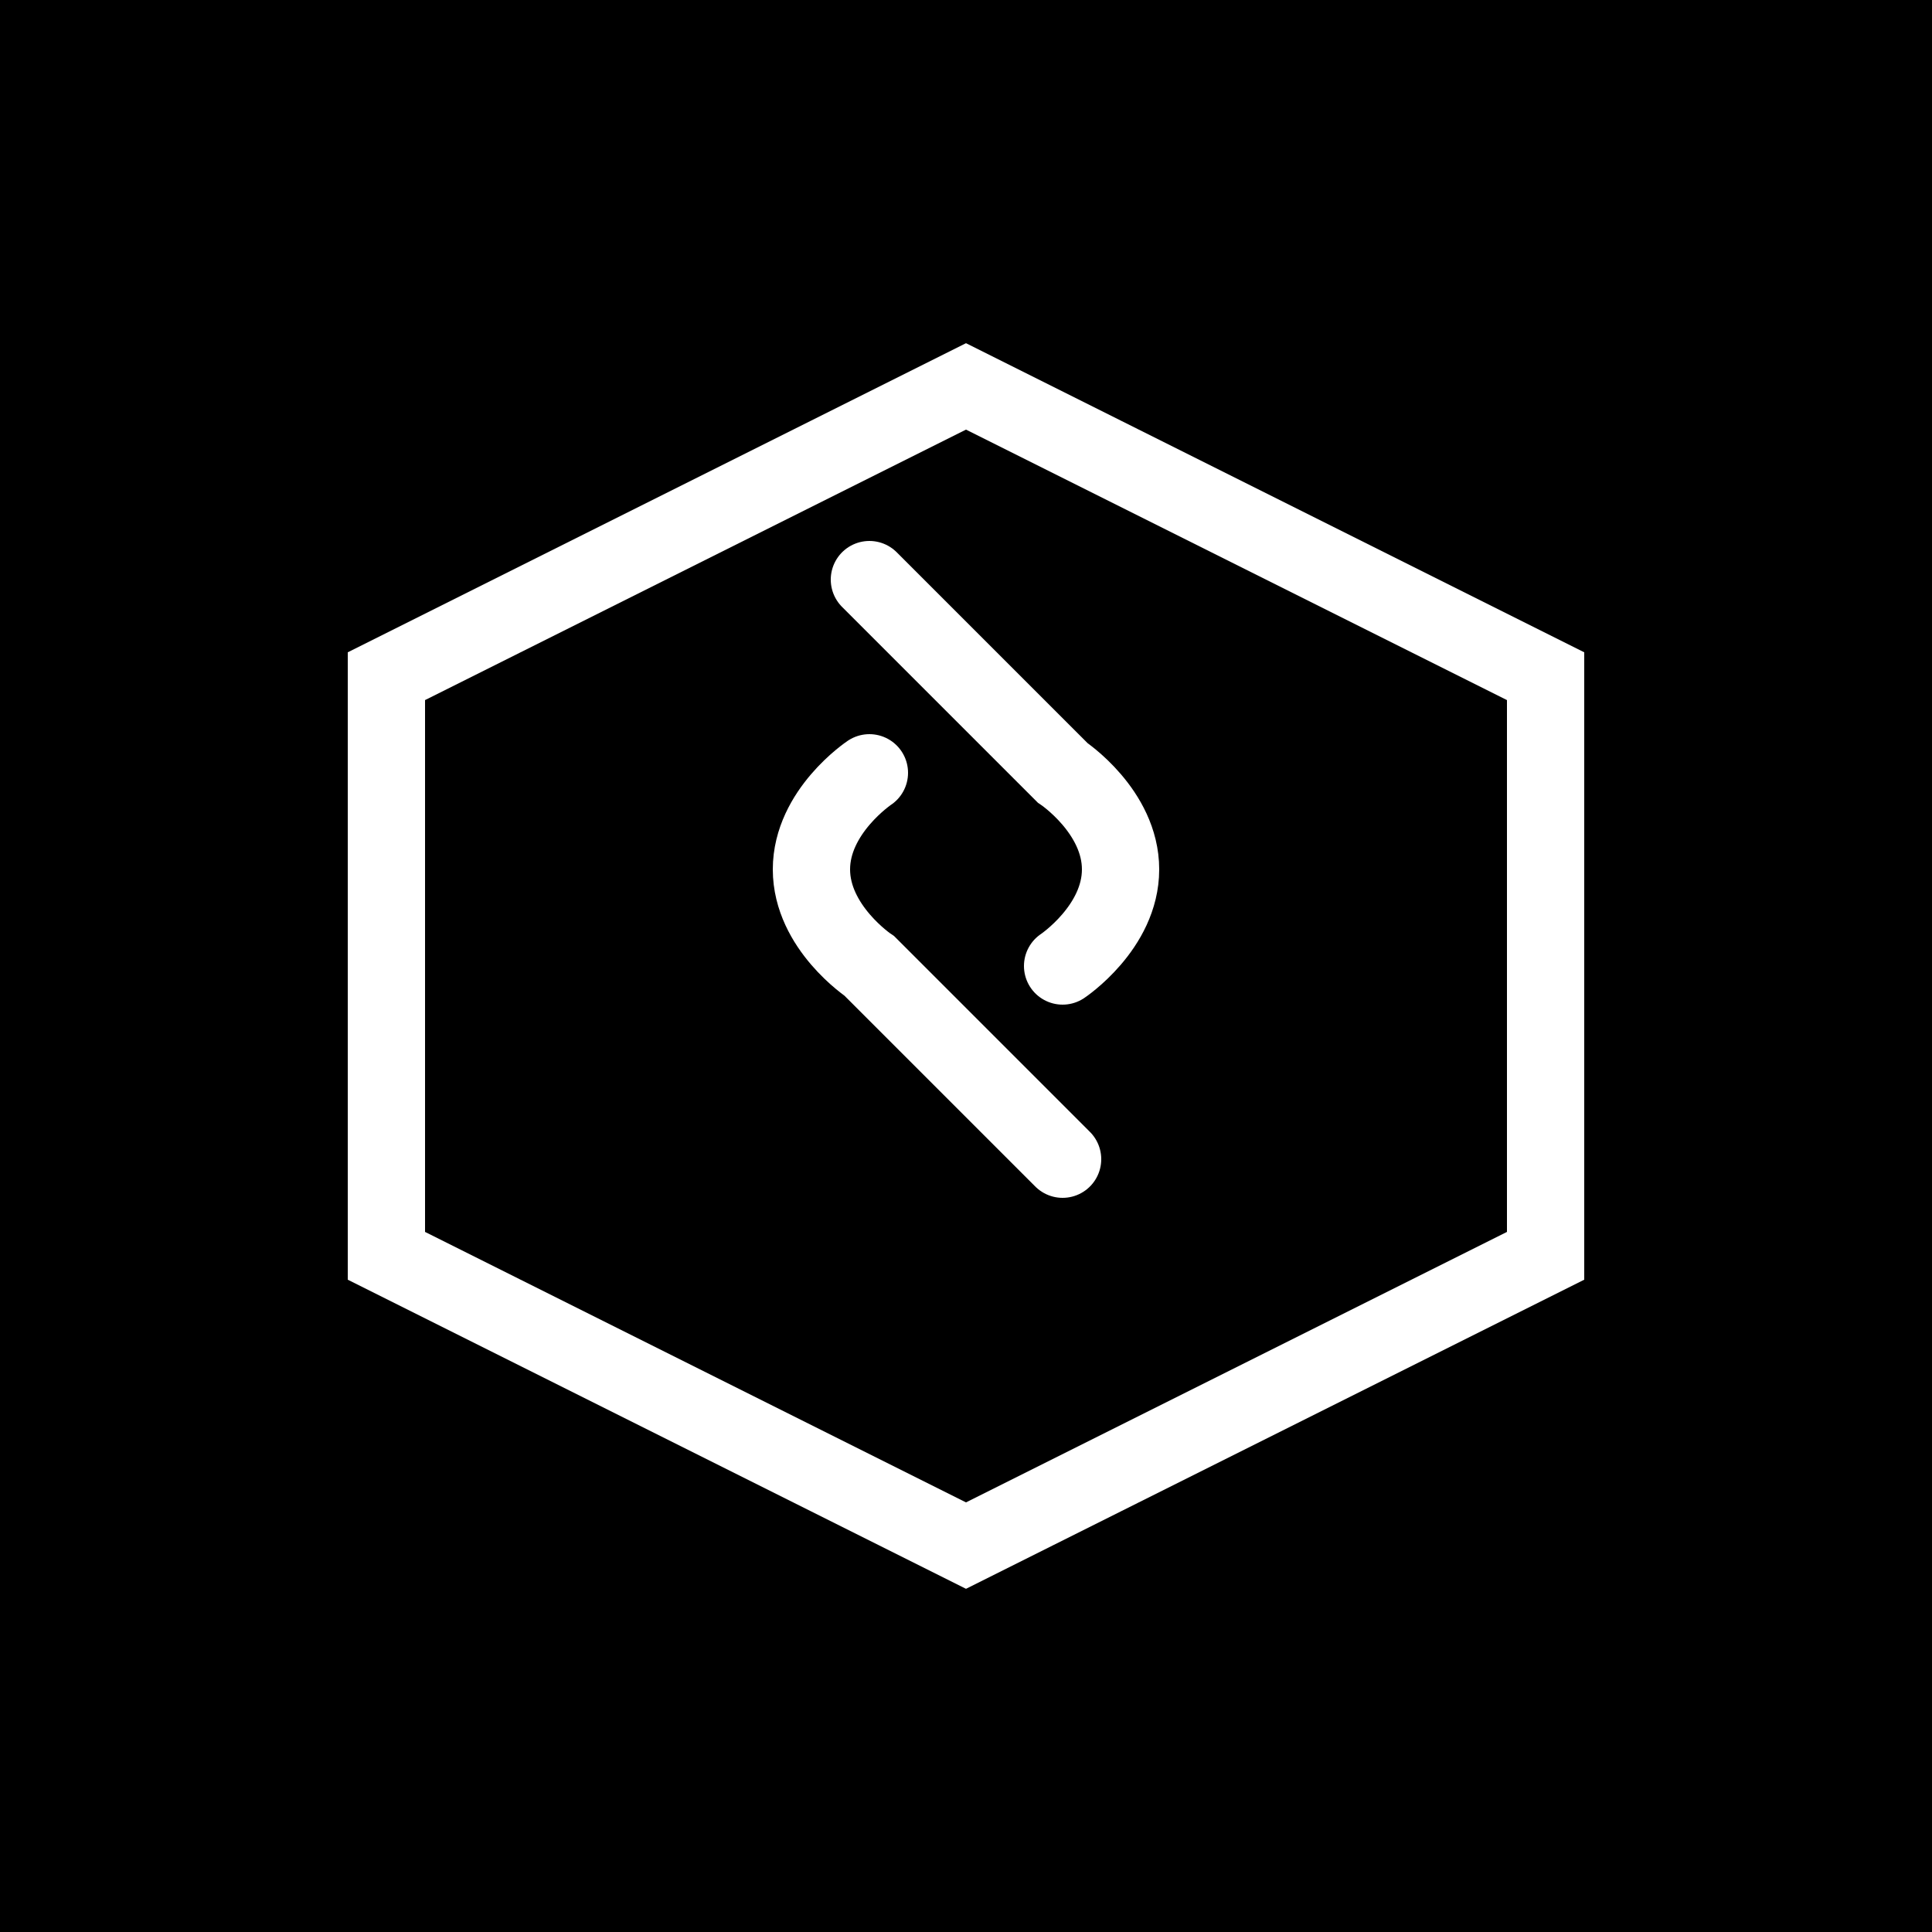
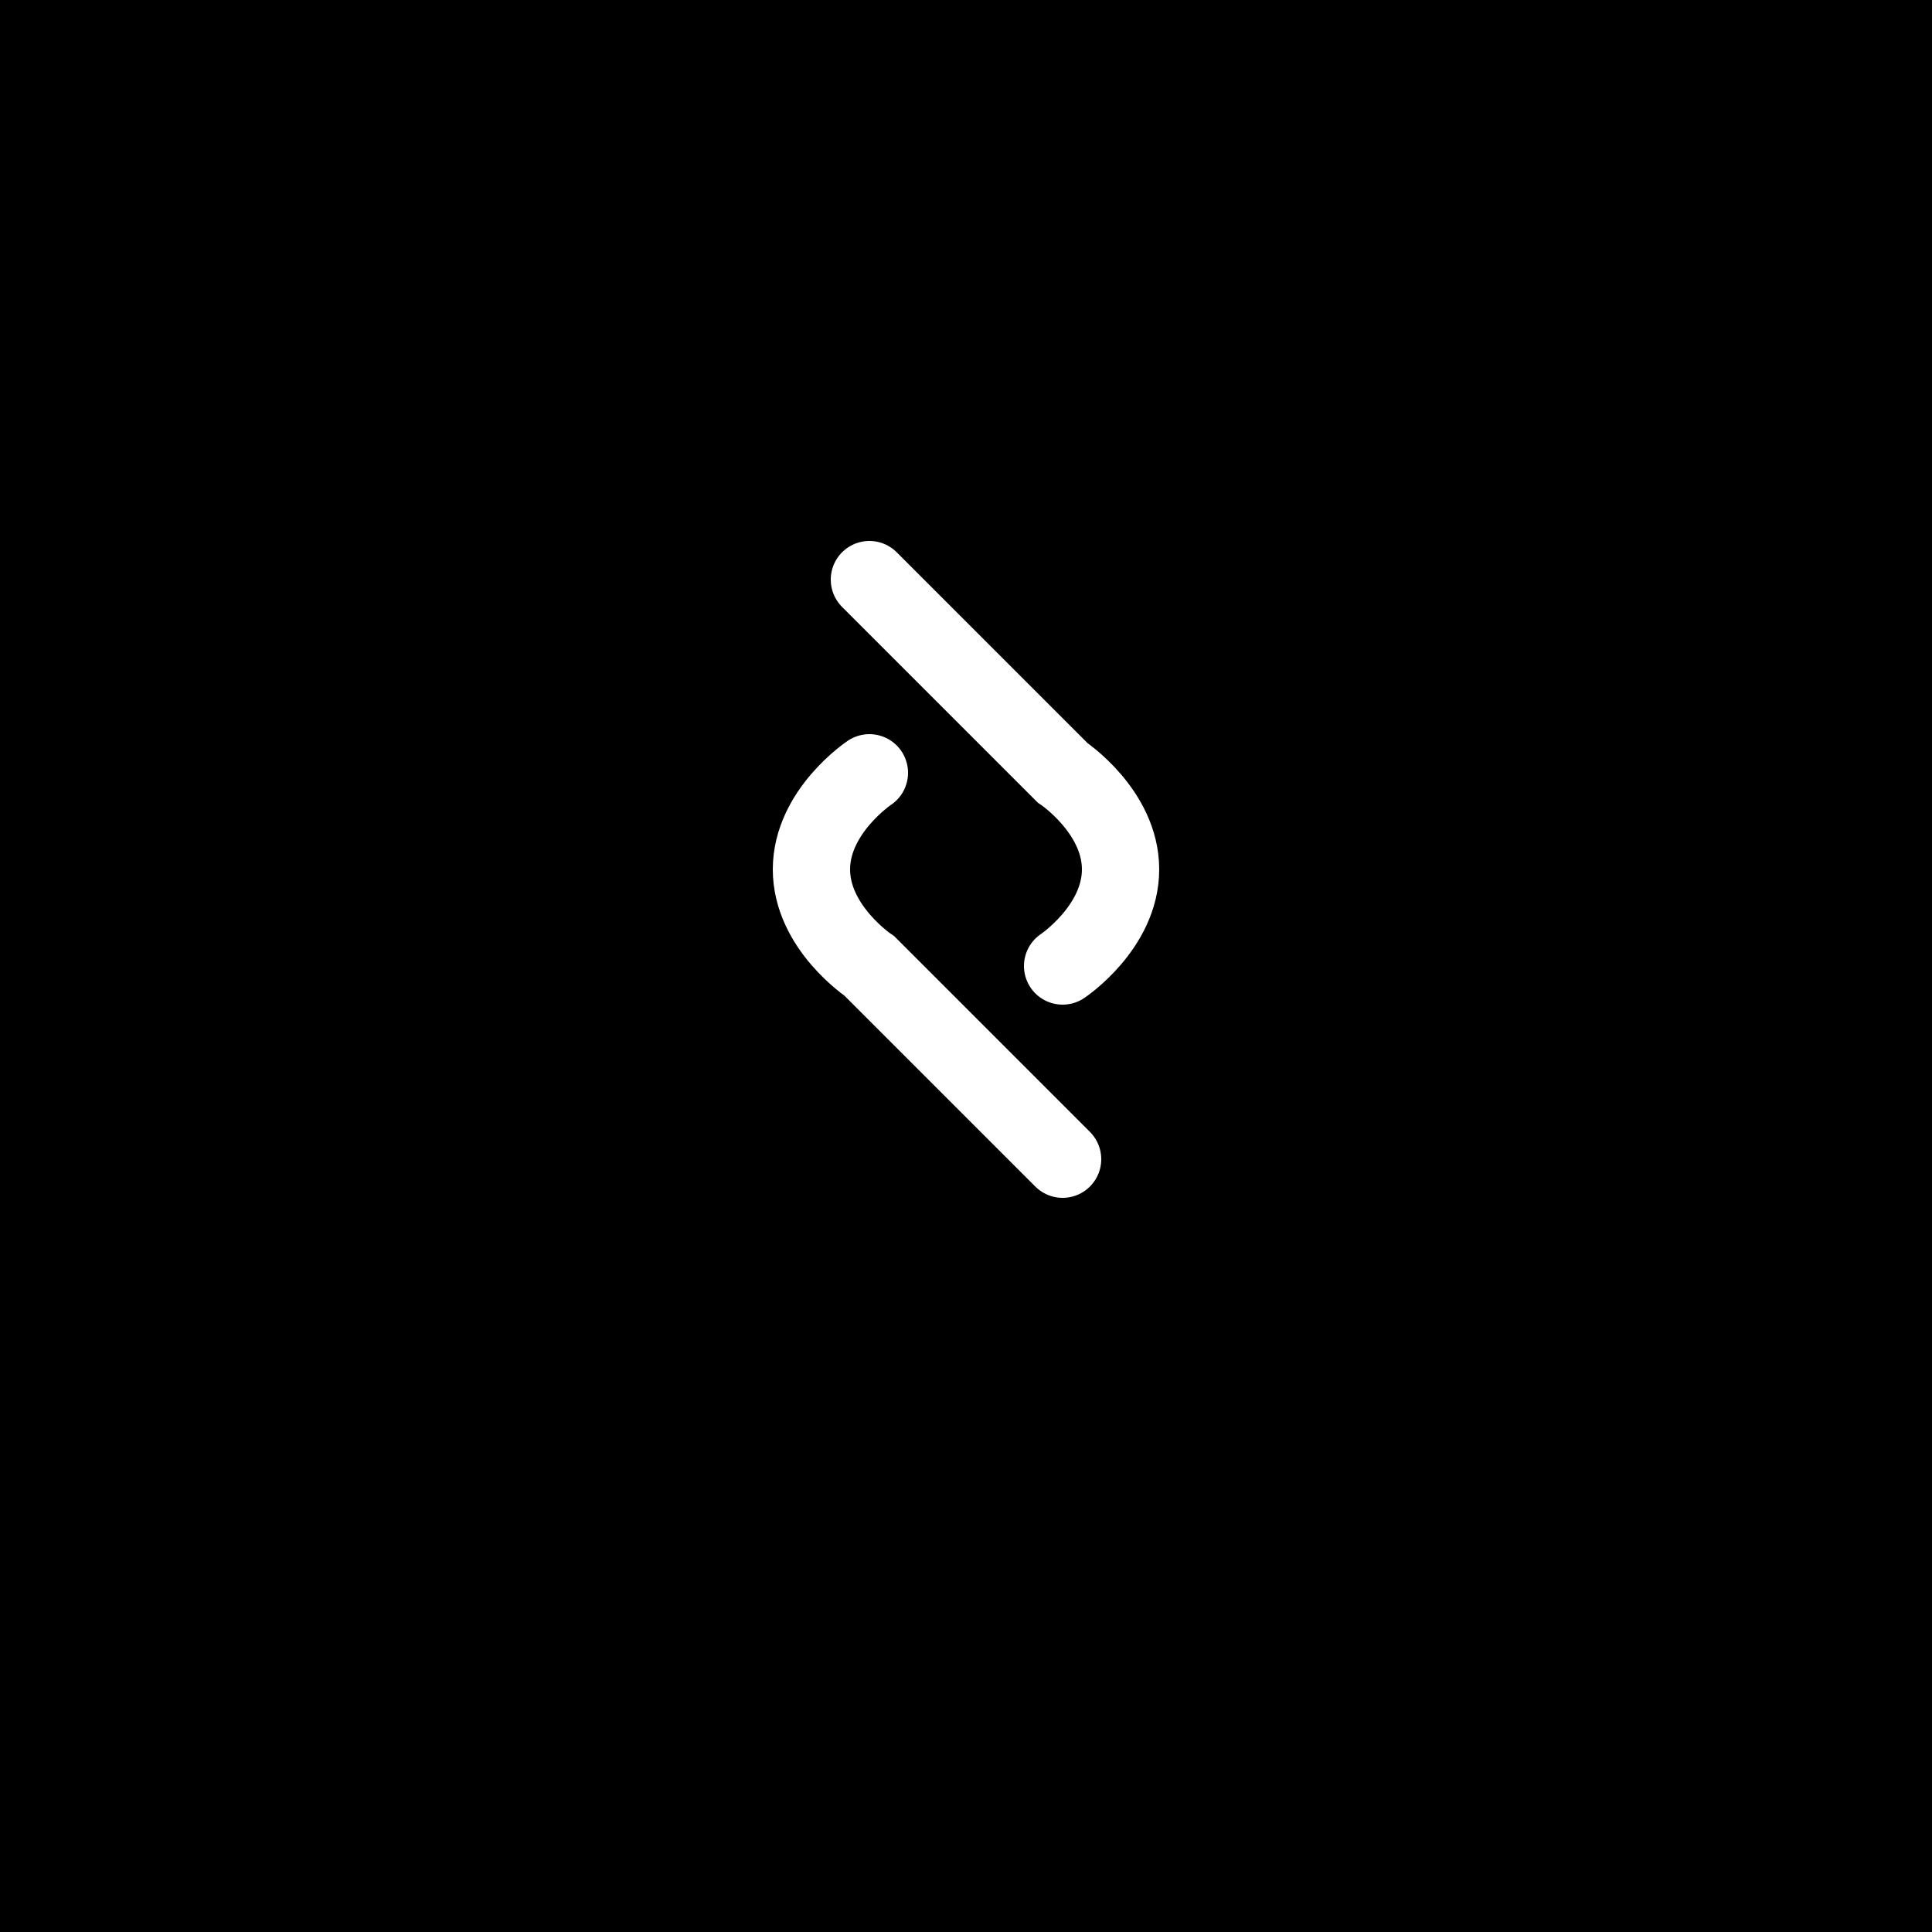
<svg xmlns="http://www.w3.org/2000/svg" viewBox="0 0 100 100" fill="none">
  <rect width="100" height="100" fill="black" />
-   <path d="M50 20L80 35V65L50 80L20 65V35L50 20Z" fill="none" stroke="white" stroke-width="4" />
  <path d="M45 40C45 40 42 42 42 45C42 48 45 50 45 50L55 60" stroke="white" stroke-width="4" stroke-linecap="round" />
  <path d="M55 50C55 50 58 48 58 45C58 42 55 40 55 40L45 30" stroke="white" stroke-width="4" stroke-linecap="round" />
</svg>